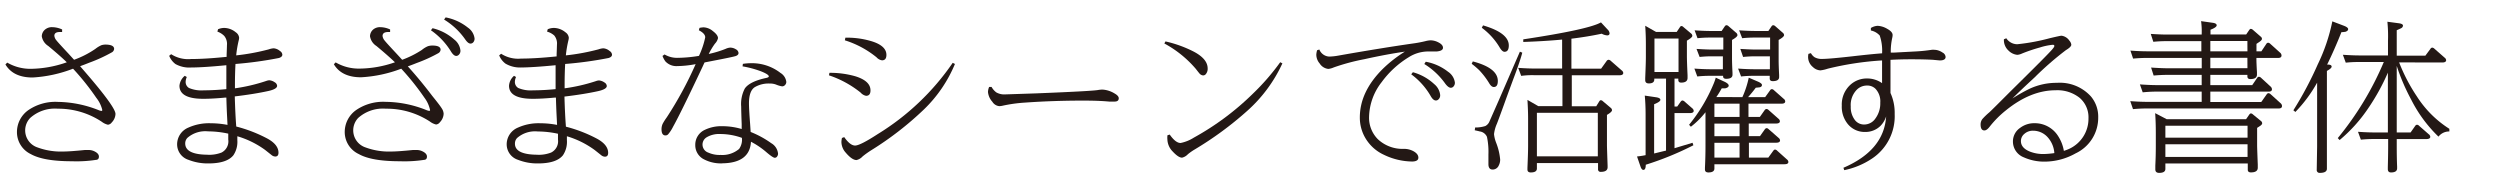
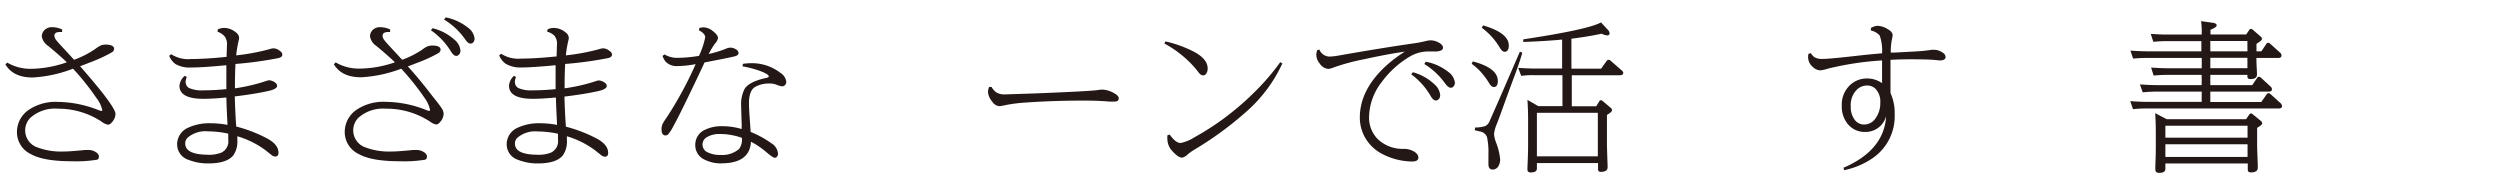
<svg xmlns="http://www.w3.org/2000/svg" id="レイヤー_1" data-name="レイヤー 1" viewBox="0 0 460 35">
  <defs>
    <style>.cls-1{fill:#231815;}</style>
  </defs>
  <title>UDreimin_L</title>
  <path class="cls-1" d="M13.63,11a17.38,17.38,0,0,0,3.91-2,5.22,5.22,0,0,1,1.11-.68,2.7,2.7,0,0,1,.8-.12Q21,8.23,21,9a.8.8,0,0,1-.38.61,27.55,27.55,0,0,1-4.18,1.92q-1.07.43-1.7.65l.68.79q5.83,6.71,5.83,8a2.35,2.35,0,0,1-.68,1.55,1,1,0,0,1-.71.43,3,3,0,0,1-1.14-.55A14.47,14.47,0,0,0,10.64,20a6.8,6.8,0,0,0-5.08,1.7,3.3,3.3,0,0,0,1.35,5.43,12.37,12.37,0,0,0,4.71.75q1.23,0,4-.28c.22,0,.44,0,.68,0a2.38,2.38,0,0,1,1,.21q.9.41.9,1t-.56.61a23.65,23.65,0,0,1-4.43.25q-5.21,0-7.55-1.32A4.47,4.47,0,0,1,3.12,24.3a4.93,4.93,0,0,1,2.19-4.1,8.81,8.81,0,0,1,5.37-1.45,21,21,0,0,1,7.43,1.5,2,2,0,0,0,.55.16c.11,0,.16-.06.16-.18A5.75,5.75,0,0,0,17.72,18a45.89,45.89,0,0,0-4.28-5.36A24.39,24.39,0,0,1,6,14.26q-3.57,0-5-2.4l.33-.34a8.44,8.44,0,0,0,4.49,1.14,20.59,20.59,0,0,0,6.13-1.08l.34-.12q-1.2-1.17-3.41-3A2.6,2.6,0,0,1,7.69,6.68,1.65,1.65,0,0,1,8.34,5.4,1.94,1.94,0,0,1,9.65,5a4.53,4.53,0,0,1,1.78.42l0,.47h-.34Q10,5.86,10,6.59a1.59,1.59,0,0,0,.41.87q.27.36,2.18,2.4Z" />
  <path class="cls-1" d="M43.67,25.07c0,.22,0,.45,0,.7a4.43,4.43,0,0,1-.73,2.8q-1.21,1.5-4.6,1.5a9.55,9.55,0,0,1-3.63-.65,3,3,0,0,1-2.12-2.89,3.33,3.33,0,0,1,2.09-3.06,9.21,9.21,0,0,1,4.09-.79,16.52,16.52,0,0,1,3.09.3l-.06-1.23q-.1-1.85-.15-3.79h-.25q-2.3.22-4,.22-4.38,0-4.38-2.41A2.67,2.67,0,0,1,34,13.95l.37.22a2.31,2.31,0,0,0-.21.84,1.28,1.28,0,0,0,.62,1.18,5.85,5.85,0,0,0,2.74.43q1.89,0,4.13-.22V15q0-1.44,0-3-4.19.41-6.47.42a5.22,5.22,0,0,1-2.9-.64,3.55,3.55,0,0,1-1.15-1.51l.36-.3a5.77,5.77,0,0,0,3.67.89q2.62,0,6.54-.4l0-.39q.06-1.55.06-1.76a2.32,2.32,0,0,0-.5-1.7A3.32,3.32,0,0,0,40,5.82l.12-.44a2.93,2.93,0,0,1,1.11-.24,3.4,3.4,0,0,1,2.15.8,1.36,1.36,0,0,1,.62,1,2.06,2.06,0,0,1-.07.47,20.2,20.2,0,0,0-.47,2.78,39.48,39.48,0,0,0,6-1.11,3.33,3.33,0,0,1,.89-.19,2,2,0,0,1,1.17.5.85.85,0,0,1,.43.67q0,.41-.62.61a70.07,70.07,0,0,1-8,1.1q-.1,1.85-.1,3.78v.7A32.15,32.15,0,0,0,49,14.89a1.89,1.89,0,0,1,.55-.12,2,2,0,0,1,1,.37.82.82,0,0,1,.44.65q0,.59-1.6.95-2.53.56-6.19,1,.09,3.26.27,5.54a25.88,25.88,0,0,1,5.77,2.24q2,1.11,2,2.58,0,.7-.59.7a1.11,1.11,0,0,1-.62-.22l-1.26-1A16.71,16.71,0,0,0,43.67,25.07Zm-5.37,3.41a6.26,6.26,0,0,0,2.46-.41A2.31,2.31,0,0,0,42,25.67q0-.36,0-1.08a17.93,17.93,0,0,0-3.72-.42,5,5,0,0,0-3.8,1.2,1.45,1.45,0,0,0-.4,1Q34.06,28.46,38.29,28.47Z" />
  <path class="cls-1" d="M72.67,11.46q-1.19-1.15-3.41-3a2.6,2.6,0,0,1-1.18-1.79,1.67,1.67,0,0,1,.65-1.29A1.94,1.94,0,0,1,70,5a4.45,4.45,0,0,1,1.78.42l0,.47h-.34q-1.05,0-1.05.73a1.59,1.59,0,0,0,.41.87q.28.37,2.18,2.4L74,11a17.62,17.62,0,0,0,3.63-1.82,4.5,4.5,0,0,1,1.11-.68,2.75,2.75,0,0,1,.81-.12q1.52,0,1.52.77a.81.81,0,0,1-.39.62,27.09,27.09,0,0,1-4,1.82q-1.07.43-1.64.62,2.29,2.53,4.53,5.48Q81,19.45,81.32,20a1.92,1.92,0,0,1,.31.93,2.35,2.35,0,0,1-.68,1.55,1,1,0,0,1-.71.43,3,3,0,0,1-1.14-.55A14.52,14.52,0,0,0,71,20a6.82,6.82,0,0,0-5.09,1.7,3.31,3.31,0,0,0,1.36,5.43,12.37,12.37,0,0,0,4.71.75q1.23,0,4-.28c.22,0,.44,0,.68,0a2.38,2.38,0,0,1,1,.21q.9.41.9,1t-.56.61a23.65,23.65,0,0,1-4.43.25q-5.21,0-7.55-1.32a4.47,4.47,0,0,1-2.59-4.06,4.93,4.93,0,0,1,2.19-4.1,8.8,8.8,0,0,1,5.37-1.45,20.56,20.56,0,0,1,7.43,1.5,2,2,0,0,0,.55.16.14.14,0,0,0,.16-.16A5.7,5.7,0,0,0,78.11,18a47.08,47.08,0,0,0-4.28-5.36,24.39,24.39,0,0,1-7.4,1.58q-3.57,0-5-2.4l.33-.34a8.44,8.44,0,0,0,4.49,1.14A20.12,20.12,0,0,0,72.67,11.46Zm6.62-5.89.3-.38a9.25,9.25,0,0,1,4,2.09,2.93,2.93,0,0,1,1.13,2,1,1,0,0,1-.33.83.67.67,0,0,1-.44.18q-.46,0-.95-.78A13,13,0,0,0,79.29,5.57Zm2.44-2L82,3.2a9.36,9.36,0,0,1,4.09,1.88,2.84,2.84,0,0,1,1.23,2,1,1,0,0,1-.28.75.68.68,0,0,1-.47.19q-.44,0-.95-.74A13,13,0,0,0,81.73,3.61Z" />
  <path class="cls-1" d="M104.31,25.07c0,.22,0,.45,0,.7a4.43,4.43,0,0,1-.73,2.8q-1.21,1.5-4.6,1.5a9.55,9.55,0,0,1-3.63-.65,3,3,0,0,1-2.12-2.89,3.33,3.33,0,0,1,2.09-3.06,9.21,9.21,0,0,1,4.09-.79,16.52,16.52,0,0,1,3.09.3l-.06-1.23q-.1-1.85-.15-3.79h-.25q-2.3.22-4,.22-4.38,0-4.38-2.41a2.67,2.67,0,0,1,.92-1.82l.37.22a2.31,2.31,0,0,0-.21.84,1.28,1.28,0,0,0,.62,1.18,5.85,5.85,0,0,0,2.74.43q1.89,0,4.13-.22V15q0-1.44,0-3-4.19.41-6.47.42A5.22,5.22,0,0,1,93,11.7a3.55,3.55,0,0,1-1.15-1.51l.36-.3a5.77,5.77,0,0,0,3.67.89q2.62,0,6.54-.4l0-.39q.06-1.55.06-1.76a2.32,2.32,0,0,0-.5-1.7,3.32,3.32,0,0,0-1.32-.71l.12-.44a2.93,2.93,0,0,1,1.11-.24,3.4,3.4,0,0,1,2.15.8,1.36,1.36,0,0,1,.62,1,2.06,2.06,0,0,1-.07.47,20.2,20.2,0,0,0-.47,2.78,39.48,39.48,0,0,0,6-1.11,3.33,3.33,0,0,1,.89-.19,2,2,0,0,1,1.17.5.85.85,0,0,1,.43.67q0,.41-.62.61a70.07,70.07,0,0,1-8,1.1q-.1,1.85-.1,3.78v.7a32.15,32.15,0,0,0,5.77-1.33,1.89,1.89,0,0,1,.55-.12,2,2,0,0,1,1,.37.82.82,0,0,1,.44.65q0,.59-1.6.95-2.53.56-6.19,1,.09,3.26.27,5.54a25.88,25.88,0,0,1,5.77,2.24q2,1.11,2,2.58,0,.7-.59.7a1.11,1.11,0,0,1-.62-.22l-1.26-1A16.71,16.71,0,0,0,104.31,25.07Zm-5.37,3.41a6.26,6.26,0,0,0,2.46-.41,2.31,2.31,0,0,0,1.27-2.38q0-.36,0-1.08a17.93,17.93,0,0,0-3.72-.42,5,5,0,0,0-3.8,1.2,1.45,1.45,0,0,0-.4,1Q94.7,28.46,98.94,28.47Z" />
  <path class="cls-1" d="M128.61,10.28a15.08,15.08,0,0,0,1.15-3.41q0-.7-1.17-1.3l.12-.44a4.35,4.35,0,0,1,.74-.1,2.83,2.83,0,0,1,1.73.7q.93.71.93,1.29a2.09,2.09,0,0,1-.55,1,12.73,12.73,0,0,0-1.15,1.91A19.41,19.41,0,0,0,133.49,9a2.45,2.45,0,0,1,.86-.24,2,2,0,0,1,1.05.31.85.85,0,0,1,.49.68q0,.4-.58.58t-4.28.89l-1.39.27c-.08.16-.19.4-.34.73q-4,8.5-5.45,11.09a6.72,6.72,0,0,1-.93,1.42.67.67,0,0,1-.47.19q-.73,0-.73-1.14a2.41,2.41,0,0,1,.21-1,9.82,9.82,0,0,1,.75-1.18A68.36,68.36,0,0,0,128,11.8a19.11,19.11,0,0,1-3.35.36,2.75,2.75,0,0,1-2.22-.87,4.07,4.07,0,0,1-.53-1l.38-.27a4.49,4.49,0,0,0,2.47.62A25.1,25.1,0,0,0,128.61,10.28Zm4.25,19.78a6.69,6.69,0,0,1-3.51-.84,2.9,2.9,0,0,1-1.42-2.55,3,3,0,0,1,1.76-2.78,7,7,0,0,1,3.24-.67,12.57,12.57,0,0,1,3.54.52l0-.9q-.09-2.37-.09-3.2a6.15,6.15,0,0,1,.67-3.36q.9-1.29,3.94-1.94.47-.1.47-.28,0-.37-1.47-.95a18.61,18.61,0,0,0-3.36-.9l.06-.46a10.14,10.14,0,0,1,1.5-.12,8.55,8.55,0,0,1,5.42,1.79,2.23,2.23,0,0,1,1.07,1.64.82.82,0,0,1-.27.62.68.68,0,0,1-.5.21,5,5,0,0,1-1.12-.33,3.13,3.13,0,0,0-1.17-.19,5,5,0,0,0-2.71.65q-1.1.68-1.1,3,0,1,.21,3.76l.1,1.5a17.64,17.64,0,0,1,3.78,2.06,2.5,2.5,0,0,1,1.26,1.92.87.87,0,0,1-.19.56.5.5,0,0,1-.41.21q-.36,0-1.64-1.11a14.73,14.73,0,0,0-2.74-1.84Q137.95,30,132.86,30.05Zm3.66-4.69a11.74,11.74,0,0,0-4-.71,4.44,4.44,0,0,0-2.46.58,1.56,1.56,0,0,0,.27,2.84,5.07,5.07,0,0,0,2.28.43,4.77,4.77,0,0,0,3.38-1.1A2.92,2.92,0,0,0,136.51,25.36Z" />
-   <path class="cls-1" d="M152.53,13.86l.09-.46a16.84,16.84,0,0,1,4.71.62q2.84.86,2.84,2.61,0,1-.81,1a1.77,1.77,0,0,1-1-.59A18.77,18.77,0,0,0,152.53,13.86Zm2.38,11.53.43-.16q1.08,1.55,2,1.55t4.15-2.1A45.63,45.63,0,0,0,175.3,11.56l.41.21A24.84,24.84,0,0,1,170,20.14a58.65,58.65,0,0,1-9.67,7.49,16.5,16.5,0,0,0-1.61,1.15,2.17,2.17,0,0,1-1.12.67q-.83,0-2-1.38a3,3,0,0,1-.78-1.91A3.59,3.59,0,0,1,154.92,25.39Zm.55-18,.09-.46h.5a15.58,15.58,0,0,1,4.16.61q2.89.84,2.89,2.56,0,1-.81,1a1.65,1.65,0,0,1-1-.55A17.44,17.44,0,0,0,155.46,7.42Z" />
  <path class="cls-1" d="M182.45,16a3.17,3.17,0,0,0,.87,1,2.93,2.93,0,0,0,1.61.37l5.73-.19q10-.4,11.33-.61a6,6,0,0,1,.83-.09,4.82,4.82,0,0,1,2.25.71q.78.44.78.89,0,.61-.77.61-.39,0-1,0-1.91-.18-4.75-.18-5.58,0-10.76.37a27,27,0,0,0-4.13.58,2.81,2.81,0,0,1-.59.07,1.68,1.68,0,0,1-1.26-.81,3.08,3.08,0,0,1-.8-1.79A2.5,2.5,0,0,1,182,16Z" />
  <path class="cls-1" d="M214.24,8l.21-.38a22,22,0,0,1,5.12,1.84q2.64,1.36,2.64,3.14a1.51,1.51,0,0,1-.31,1,.65.65,0,0,1-.52.28,1,1,0,0,1-.65-.33q-.09-.09-.71-.89A20.26,20.26,0,0,0,214.24,8Zm.58,16.89.41-.13q1.08,1.55,2,1.55a7.23,7.23,0,0,0,2.46-1,49.65,49.65,0,0,0,10.87-8.1,42.28,42.28,0,0,0,5-5.76l.4.21a26.5,26.5,0,0,1-6.47,8.74,62.4,62.4,0,0,1-9.68,7.11,10.36,10.36,0,0,0-1.23.86,2.16,2.16,0,0,1-1.08.64q-.67,0-1.7-1.11a3.3,3.3,0,0,1-1-2.24A3.55,3.55,0,0,1,214.82,24.84Z" />
  <path class="cls-1" d="M242.76,9.11a2.06,2.06,0,0,0,1.81,1.3,10.47,10.47,0,0,0,1.69-.18Q254.14,8.84,260,8a21.86,21.86,0,0,0,2.28-.43,4.35,4.35,0,0,1,.95-.15,3.17,3.17,0,0,1,1.42.37q.86.43.86,1t-1.14.68l-1,0h-.67a6.71,6.71,0,0,0-3.48,1.05,17.36,17.36,0,0,0-5,4.6,10.73,10.73,0,0,0-2.31,6.38,5.59,5.59,0,0,0,1.6,4.1,6.63,6.63,0,0,0,4.8,1.79,3.65,3.65,0,0,1,1.78.44q.89.5.89,1.18t-1.11.71a12.23,12.23,0,0,1-5.23-1.24,7.65,7.65,0,0,1-3.57-3.36,7.4,7.4,0,0,1-.86-3.51q0-4.78,4.29-9a23.7,23.7,0,0,1,4-3.11q-3.29.47-7.45,1.39a39,39,0,0,0-5.63,1.51,3.29,3.29,0,0,1-1,.28,2.14,2.14,0,0,1-1.6-1,2.52,2.52,0,0,1-.62-1.6,3.37,3.37,0,0,1,.15-.84Zm16.91,4.56.3-.38a9.4,9.4,0,0,1,3.92,2.18,3,3,0,0,1,1.1,2,1,1,0,0,1-.36.86.64.64,0,0,1-.43.16q-.49,0-.95-.81A13,13,0,0,0,259.66,13.67Zm2.4-1.89.27-.42a9.32,9.32,0,0,1,4.1,1.84,2.83,2.83,0,0,1,1.26,2,1,1,0,0,1-.28.74.65.65,0,0,1-.47.21q-.44,0-1-.73A13.25,13.25,0,0,0,262.06,11.77Z" />
  <path class="cls-1" d="M271,11.3q4.6,1.21,4.6,3.6,0,1.11-.74,1.11-.41,0-.8-.61a14.07,14.07,0,0,0-1.89-2.49,14.69,14.69,0,0,0-1.38-1.17Zm.43,12.16a6,6,0,0,0,1.87-.27,1.66,1.66,0,0,0,.78-.89l1.73-3.92,2.07-4.77,1-2.31.78-1.79.44.18q-.37,1.44-1.35,4.06t-1.82,4.95q-1.11,3.08-1.5,4.07a6.5,6.5,0,0,0-.53,1.91,6,6,0,0,0,.39,1.58,11.2,11.2,0,0,1,.74,3.09,2.32,2.32,0,0,1-.25,1.08,1.23,1.23,0,0,1-1.12.77q-.79,0-.79-1c0-.12,0-.42,0-.92q0-.43,0-.87a13.24,13.24,0,0,0-.27-3.23,1.69,1.69,0,0,0-1.35-1q-.19-.06-.9-.21Zm1.45-18.79q4.74,1.39,4.74,3.69,0,1.17-.79,1.17-.43,0-.92-.84a12.26,12.26,0,0,0-3.26-3.58Zm16.33,14.88h4.5l.55-.89c.09-.15.19-.22.3-.22a.52.52,0,0,1,.34.16l1.47,1.24a.58.58,0,0,1,.24.43q0,.33-.93.87v5.58q0,.39.12,3.79,0,.16,0,.25,0,.86-1.24.86a.45.45,0,0,1-.52-.5V30H282.79v1q0,.73-1.12.73c-.41,0-.62-.18-.62-.53v-.31q.12-2.87.12-4V21.79q0-1.41-.12-3.41l2,1.15h4.44v-5.7h-5.32a15.39,15.39,0,0,0-2.27.13l-.55-1.47q1.86.12,3,.12h5.08V7.28q-3.1.3-7.15.44V7.24q12-1.81,14.3-3.12l1.2,1.29a1.11,1.11,0,0,1,.38.7q0,.4-.44.4a2.31,2.31,0,0,1-1-.31q-2.62.56-5.58.92v5.52h5.46l1-1.39A.48.48,0,0,1,296,11a.68.68,0,0,1,.4.21l2,1.75a.64.64,0,0,1,.28.46q0,.43-.72.43h-8.75ZM294,20.76H282.79v8H294Z" />
-   <path class="cls-1" d="M308.51,5.88,309.1,5c.09-.14.18-.21.28-.21a.55.55,0,0,1,.36.18l1.38,1.16a.61.61,0,0,1,.27.46q0,.31-1,.89v2.81q0,1,.12,3.54c0,.25,0,.42,0,.5q0,.87-1.17.87-.53,0-.53-.5v-.24h-.7V19.6h.5l.61-.86q.18-.25.35-.25a.72.72,0,0,1,.42.22l1.38,1.21a.66.66,0,0,1,.27.47c0,.28-.24.42-.73.42h-2.8v6.46L309,27l2.43-.73.15.46a55.91,55.91,0,0,1-8.76,3.58q0,.95-.44.95c-.22,0-.39-.21-.53-.62l-.64-1.85q.67-.06,1.58-.24V21q0-1.78-.15-3.41l2.1.31q.77.12.77.47t-1.15.81v9.06l.78-.19.73-.18.68-.16V14.46h-2.16v.16q0,.73-1,.73-.67,0-.67-.61v-.36q.12-2.93.12-3.89V8.13q0-1.66-.12-3.39l2,1.14Zm.34,1.21h-4.43v6.16h4.43ZM320.6,17.87a16.94,16.94,0,0,0,1.17-3.58l1.63.7q.8.34.8.64c0,.23-.15.38-.44.44l-.7.07q-.56.77-1.41,1.73h3.14l.89-1.23a.44.44,0,0,1,.34-.24.56.56,0,0,1,.37.18l1.82,1.61a.61.61,0,0,1,.27.46c0,.29-.24.43-.71.43h-6.05v2.44h2.09l.87-1.23a.48.48,0,0,1,.36-.24.6.6,0,0,1,.37.18l1.82,1.61a.65.65,0,0,1,.27.46c0,.29-.24.43-.73.43h-5v2.32h2.07l.87-1.23a.48.48,0,0,1,.36-.24.55.55,0,0,1,.35.18l1.84,1.61a.65.65,0,0,1,.27.46q0,.43-.73.43h-5V29h3.57l.89-1.23q.18-.25.34-.25a.56.56,0,0,1,.37.18l1.82,1.63a.65.65,0,0,1,.27.46c0,.29-.24.43-.71.43H315.45V31q0,.73-1.1.73c-.42,0-.64-.18-.64-.55,0-.09,0-.2,0-.33q.1-2,.1-4V20.65a15,15,0,0,1-2.69,2.67l-.33-.36a30.28,30.28,0,0,0,4.52-7.55,9.5,9.5,0,0,0,.39-1.12l1.66.77q.73.36.72.7t-.64.49h-.64q-.56,1-1,1.61ZM316.78,5.7l.59-.87a.4.4,0,0,1,.3-.19.58.58,0,0,1,.36.16L319.42,6a.61.61,0,0,1,.27.46q0,.33-1,.89v3.33q0,1,.09,2.71c0,.15,0,.27,0,.36q0,.75-1.15.75-.58,0-.58-.46v-.09h-2.47a21.71,21.71,0,0,0-2.28.12l-.53-1.45q1.76.12,3,.12h2.24V10.36H315a21,21,0,0,0-2.27.12L312.16,9q1.88.12,3.06.12h1.87V6.91h-2.47a21.71,21.71,0,0,0-2.28.12l-.53-1.45q1.76.12,3,.12Zm-1.33,13.38v2.44h4.63V19.08Zm0,3.66v2.32h4.63V22.74Zm4.63,3.54h-4.63V29h4.63Zm5.3-20.58.59-.87a.4.4,0,0,1,.3-.19.62.62,0,0,1,.36.16L328,6a.61.61,0,0,1,.27.46q0,.33-1,.89v3.76q0,.92.09,2.69c0,.16,0,.28,0,.37q0,.76-1.17.76-.56,0-.56-.49v-.49h-3a21.29,21.29,0,0,0-2.27.12l-.55-1.45q1.72.12,3.05.12h2.8V10.36H323a21.31,21.31,0,0,0-2.27.12L320.22,9q1.9.12,3.05.12h2.43V6.91h-2.87a21.57,21.57,0,0,0-2.27.12L320,5.58q1.73.12,3.06.12Z" />
  <path class="cls-1" d="M347.86,9.68l.58,0,4.13-.22q1.38-.07,2.89-.3a3.17,3.17,0,0,1,.44,0,2.76,2.76,0,0,1,1.51.5,1,1,0,0,1,.58.81q0,.65-1.08.65L355.62,11q-1.67-.09-3.92-.09-2,0-3.85.1v1.81q0,3.41,0,4.29a8.85,8.85,0,0,1,.77,3.86,9.35,9.35,0,0,1-4.1,8.16,14.39,14.39,0,0,1-5.18,2.18l-.15-.44q7.46-3.2,7.86-9.45A4.43,4.43,0,0,1,346,23.17a3.93,3.93,0,0,1-2.83,1.11A4,4,0,0,1,340,22.83a5,5,0,0,1-1.11-3.39,4.91,4.91,0,0,1,1.6-3.86,4.47,4.47,0,0,1,3.06-1.14,4.74,4.74,0,0,1,2.75.86V11.53c0-.09,0-.23,0-.41a55.71,55.71,0,0,0-10,1.52,7,7,0,0,1-1.33.31,2.13,2.13,0,0,1-1.39-.61,2.39,2.39,0,0,1-.89-1.88,3.1,3.1,0,0,1,.06-.55l.46-.13a2.12,2.12,0,0,0,.67.75,2.64,2.64,0,0,0,1.44.31q1.23,0,5.42-.47,3.46-.4,5.57-.56V9.68a8.52,8.52,0,0,0-.44-3.14,3,3,0,0,0-1.63-.93l0-.46a2.69,2.69,0,0,1,1.24-.4,3.81,3.81,0,0,1,1.76.55q1,.55,1,1.14a2.37,2.37,0,0,1-.06.49,11.66,11.66,0,0,0-.28,2.49v.27Zm-4.34,6.06a2.63,2.63,0,0,0-1.84.74,4,4,0,0,0-1.14,3.11,3.86,3.86,0,0,0,.78,2.52,2.1,2.1,0,0,0,1.69.8,2.49,2.49,0,0,0,2.06-1.1,4.67,4.67,0,0,0,.9-2.92,3.35,3.35,0,0,0-.92-2.59A2.14,2.14,0,0,0,343.52,15.74Z" />
-   <path class="cls-1" d="M376.26,29.74a9.2,9.2,0,0,1-3.88-.79,3.12,3.12,0,0,1-2-2.89,3,3,0,0,1,1.32-2.53,4.28,4.28,0,0,1,2.65-.86,5.06,5.06,0,0,1,4.4,2.46,7.07,7.07,0,0,1,1,2.63,8.2,8.2,0,0,0,1.1-.43,6.09,6.09,0,0,0,3.43-5.54A4.71,4.71,0,0,0,382.65,18a6.59,6.59,0,0,0-4.43-1.39q-4.55,0-9.09,3.66a18.23,18.23,0,0,0-3,3q-.55.73-1,.73-.7,0-.7-1.1a1.64,1.64,0,0,1,.33-1,12.43,12.43,0,0,1,1.29-1.24q.53-.49,3.73-3.7l2.56-2.53q4.46-4.41,5.26-5.33.4-.46.4-.64c0-.15-.1-.22-.3-.22a11.32,11.32,0,0,0-2.34.49,30.08,30.08,0,0,0-3.29,1.11,2.69,2.69,0,0,1-.86.25,2.61,2.61,0,0,1-1.63-.77,2.61,2.61,0,0,1-.86-2.09l.44-.19a2.43,2.43,0,0,0,2,1.1,37.21,37.21,0,0,0,6-1.11q1.94-.46,2.15-.46a2.06,2.06,0,0,1,1.47.93,1.28,1.28,0,0,1,.34.73q0,.4-1,1a57.22,57.22,0,0,0-5.74,5q-3,2.77-4.09,3.89a30.1,30.1,0,0,1,3.2-1.81,11.77,11.77,0,0,1,5-1.07,7.7,7.7,0,0,1,6.26,2.53,5.77,5.77,0,0,1,1.32,3.83,7.23,7.23,0,0,1-4.16,6.62A11.7,11.7,0,0,1,376.26,29.74ZM378,28.17a4.85,4.85,0,0,0-1.23-2.92,3.6,3.6,0,0,0-2.67-1.2,2.34,2.34,0,0,0-1.66.62,1.7,1.7,0,0,0-.59,1.29q0,1.27,1.67,1.94a6.72,6.72,0,0,0,2.56.44A16.14,16.14,0,0,0,378,28.17Z" />
  <path class="cls-1" d="M405.11,6.35A14.3,14.3,0,0,0,405,3.89l2.12.3q.75.1.75.47t-1.14.81v.87h6.57l.55-.81c.11-.15.21-.22.3-.22a.65.65,0,0,1,.36.16l1.45,1.26a.54.54,0,0,1,.24.42q0,.28-.7.71l-.31.21V9.45h.9L417,8.08a.44.44,0,0,1,.34-.22.68.68,0,0,1,.4.21l1.81,1.63a.69.69,0,0,1,.25.5q0,.46-.62.46h-4v.19q0,.75.1,2.41c0,.2,0,.35,0,.46q0,.83-1.21.83-.55,0-.55-.5v-.27H406.7v1.88h7.71l.89-1.3a.44.44,0,0,1,.34-.24.68.68,0,0,1,.41.21l1.72,1.58a.72.72,0,0,1,.27.52c0,.29-.21.43-.62.43H406.7v1.91h9.37l1-1.41a.44.44,0,0,1,.33-.22.68.68,0,0,1,.41.21L419.64,19a.72.72,0,0,1,.25.5q0,.46-.62.46H394.85q-1.05,0-2.38.12l-.5-1.47q1.75.13,3.06.13h10.08V16.86h-8.48q-1.05,0-2.37.13l-.52-1.46q1.88.13,3.06.13h8.31V13.78h-6.47q-1.05,0-2.37.12l-.47-1.47q1.91.13,3.07.13h6.25V10.66H394.87q-1,0-2.38.12L392,9.31q1.75.13,3.05.13h10V7.57h-6.47q-1.11,0-2.37.12l-.47-1.45q1.9.12,3.05.12Zm-6.44,15.58h14.61l.58-.84q.16-.22.31-.22a.52.52,0,0,1,.34.16L416,22.25a.57.57,0,0,1,.24.41c0,.17-.12.34-.37.5l-.56.37v3.23q0,.46.12,3.51v.59q0,.86-1.26.86c-.38,0-.58-.16-.58-.49V30.08H398.43v1q0,.73-1.14.73-.71,0-.71-.64c0-.11,0-.34,0-.7q.09-1.76.09-3.6V24.61q0-2.15-.12-3.79Zm-.24,1.21v2.19h15.12V23.14Zm0,3.41v2.32h15.12V26.55Zm15.09-19H406.7V9.45h6.83Zm0,3.09H406.7v1.91h6.83Z" />
-   <path class="cls-1" d="M428.19,11.89l.33,0q.5.06.5.37t-.87.79V26.95q0,.09,0,3.51,0,.55,0,.58,0,.77-1.29.77a.52.52,0,0,1-.58-.59l.07-4.25V15.21a25.38,25.38,0,0,1-4,5.39l-.37-.31a64.77,64.77,0,0,0,4.49-8.45,33.1,33.1,0,0,0,2.68-7.91l2.13.81q.78.3.78.62t-.5.49a6.06,6.06,0,0,1-.74.07Q429.54,9.14,428.19,11.89Zm13.25-.41a31.76,31.76,0,0,0,3.24,6.22,19.44,19.44,0,0,0,6,6l0,.49a2.48,2.48,0,0,0-2,.95,25.16,25.16,0,0,1-5-6.77A37.71,37.71,0,0,1,441,12.13V24.37h2.55l.83-1.18a.48.48,0,0,1,.35-.24.63.63,0,0,1,.4.21l1.76,1.54a.65.65,0,0,1,.28.47q0,.41-.73.42H441v1.29q0,2.21.07,3.75v.33q0,.77-1.12.77-.59,0-.59-.62c0-.08,0-.21,0-.4q.06-2.24.06-3.82V25.58h-2.74a21.46,21.46,0,0,0-2.28.12l-.53-1.45q1.76.12,3,.12h2.5v-11A39.64,39.64,0,0,1,435.7,20a27.86,27.86,0,0,1-5.21,5.77l-.34-.36a56.62,56.62,0,0,0,8.47-14h-4.72a21.45,21.45,0,0,0-2.28.12l-.53-1.45q1.88.12,3,.12h5.3V7.48A26.15,26.15,0,0,0,439.28,4l2.1.28q.77.1.77.44a.58.58,0,0,1-.34.47q-.12.07-.81.37v4.68h5.27L447.19,9a.44.44,0,0,1,.34-.24.68.68,0,0,1,.41.21l1.87,1.64a.64.64,0,0,1,.28.46q0,.43-.73.43Z" />
</svg>